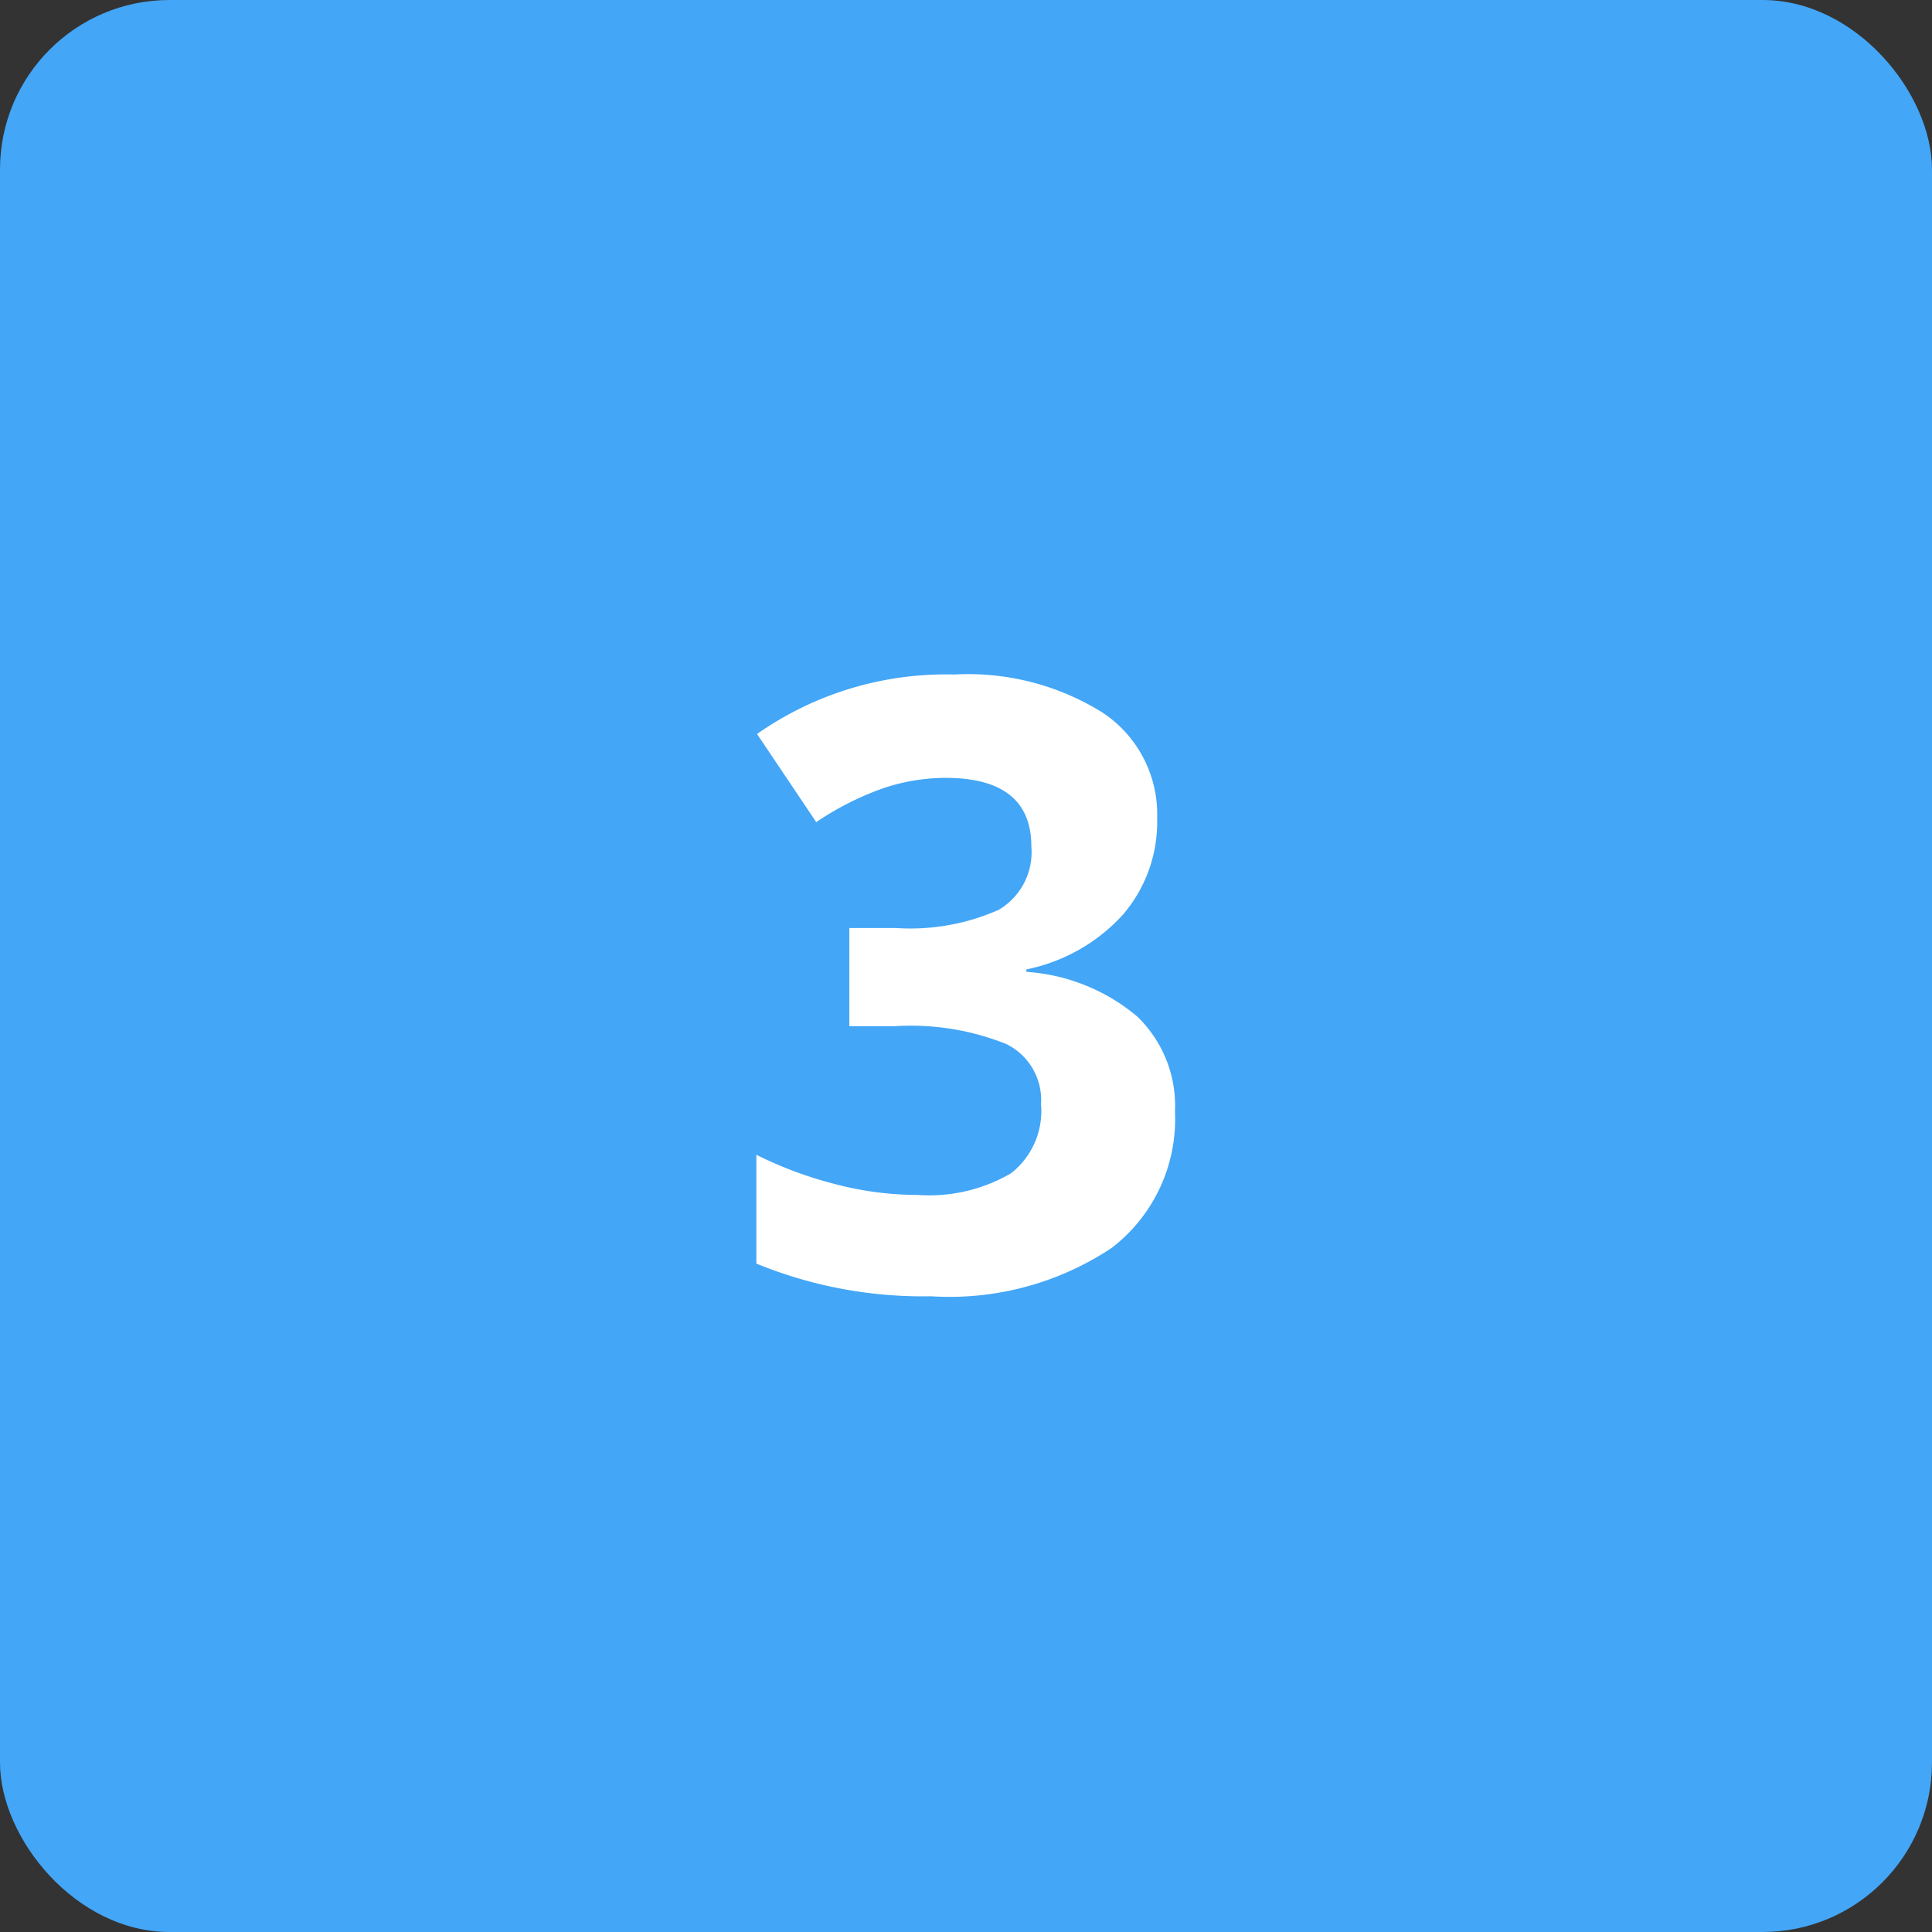
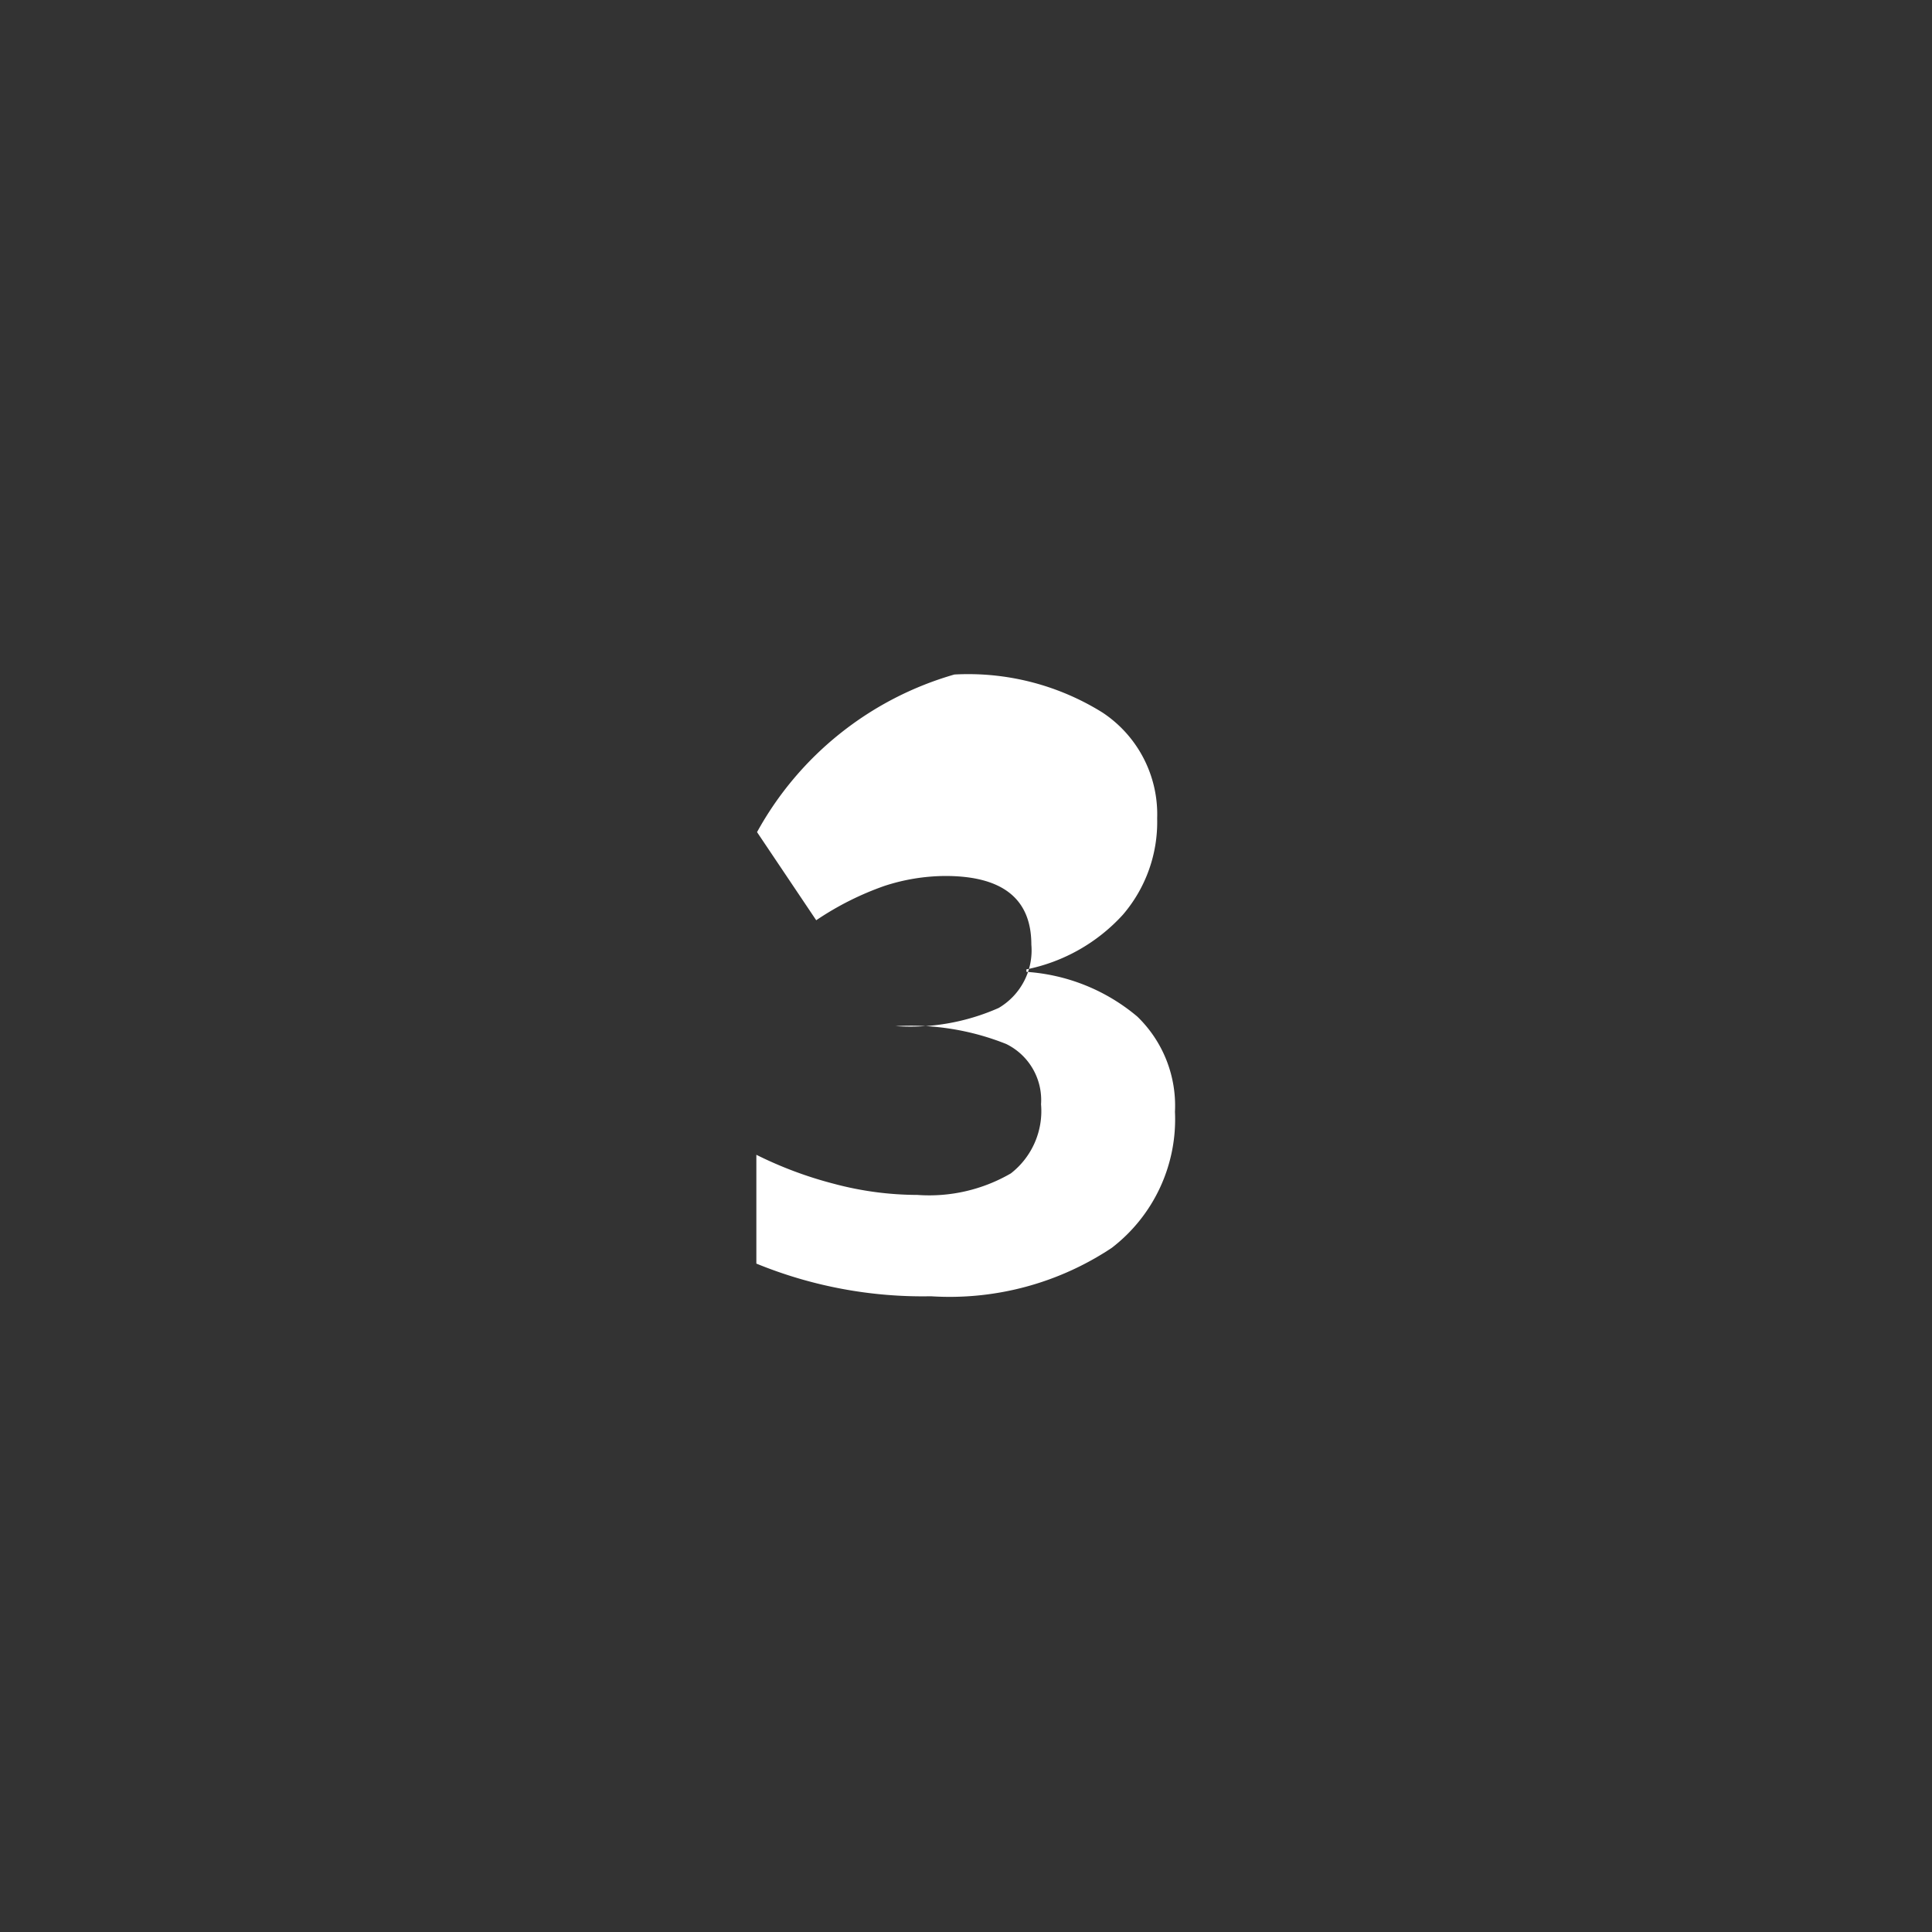
<svg xmlns="http://www.w3.org/2000/svg" width="57" height="57" viewBox="0 0 57 57">
  <rect x="0" y="0" width="57" height="57" fill="#333333" stroke="none" />
  <g id="Group_8" data-name="Group 8" transform="translate(-37 -26)">
    <g id="Group_7" data-name="Group 7">
-       <rect id="Rectangle_6" data-name="Rectangle 6" width="57" height="57" rx="5" transform="translate(37 26)" fill="#43a6f7" />
-     </g>
-     <path id="Path_3" data-name="Path 3" d="M71.14,50.145a4.2,4.2,0,0,1-1.013,2.844A5.252,5.252,0,0,1,67.282,54.6v.073a5.659,5.659,0,0,1,3.271,1.318A3.656,3.656,0,0,1,71.665,58.8,4.784,4.784,0,0,1,69.8,62.816a8.636,8.636,0,0,1-5.334,1.428,12.953,12.953,0,0,1-5.151-.964v-3.21a11.639,11.639,0,0,0,2.283.854,9.6,9.6,0,0,0,2.466.33,4.8,4.8,0,0,0,2.759-.635,2.33,2.33,0,0,0,.891-2.039A1.841,1.841,0,0,0,66.684,56.8a7.585,7.585,0,0,0-3.271-.525H62.058V53.38h1.379a6.439,6.439,0,0,0,3.027-.537,1.972,1.972,0,0,0,.964-1.868q0-2.026-2.539-2.026a5.869,5.869,0,0,0-1.794.293,8.783,8.783,0,0,0-2.014,1.013l-1.746-2.6A9.7,9.7,0,0,1,65.158,45.9a7.489,7.489,0,0,1,4.37,1.123A3.6,3.6,0,0,1,71.14,50.145Z" fill="#fff" />
+       </g>
+     <path id="Path_3" data-name="Path 3" d="M71.14,50.145a4.2,4.2,0,0,1-1.013,2.844A5.252,5.252,0,0,1,67.282,54.6v.073a5.659,5.659,0,0,1,3.271,1.318A3.656,3.656,0,0,1,71.665,58.8,4.784,4.784,0,0,1,69.8,62.816a8.636,8.636,0,0,1-5.334,1.428,12.953,12.953,0,0,1-5.151-.964v-3.21a11.639,11.639,0,0,0,2.283.854,9.6,9.6,0,0,0,2.466.33,4.8,4.8,0,0,0,2.759-.635,2.33,2.33,0,0,0,.891-2.039A1.841,1.841,0,0,0,66.684,56.8a7.585,7.585,0,0,0-3.271-.525H62.058h1.379a6.439,6.439,0,0,0,3.027-.537,1.972,1.972,0,0,0,.964-1.868q0-2.026-2.539-2.026a5.869,5.869,0,0,0-1.794.293,8.783,8.783,0,0,0-2.014,1.013l-1.746-2.6A9.7,9.7,0,0,1,65.158,45.9a7.489,7.489,0,0,1,4.37,1.123A3.6,3.6,0,0,1,71.14,50.145Z" fill="#fff" />
  </g>
</svg>